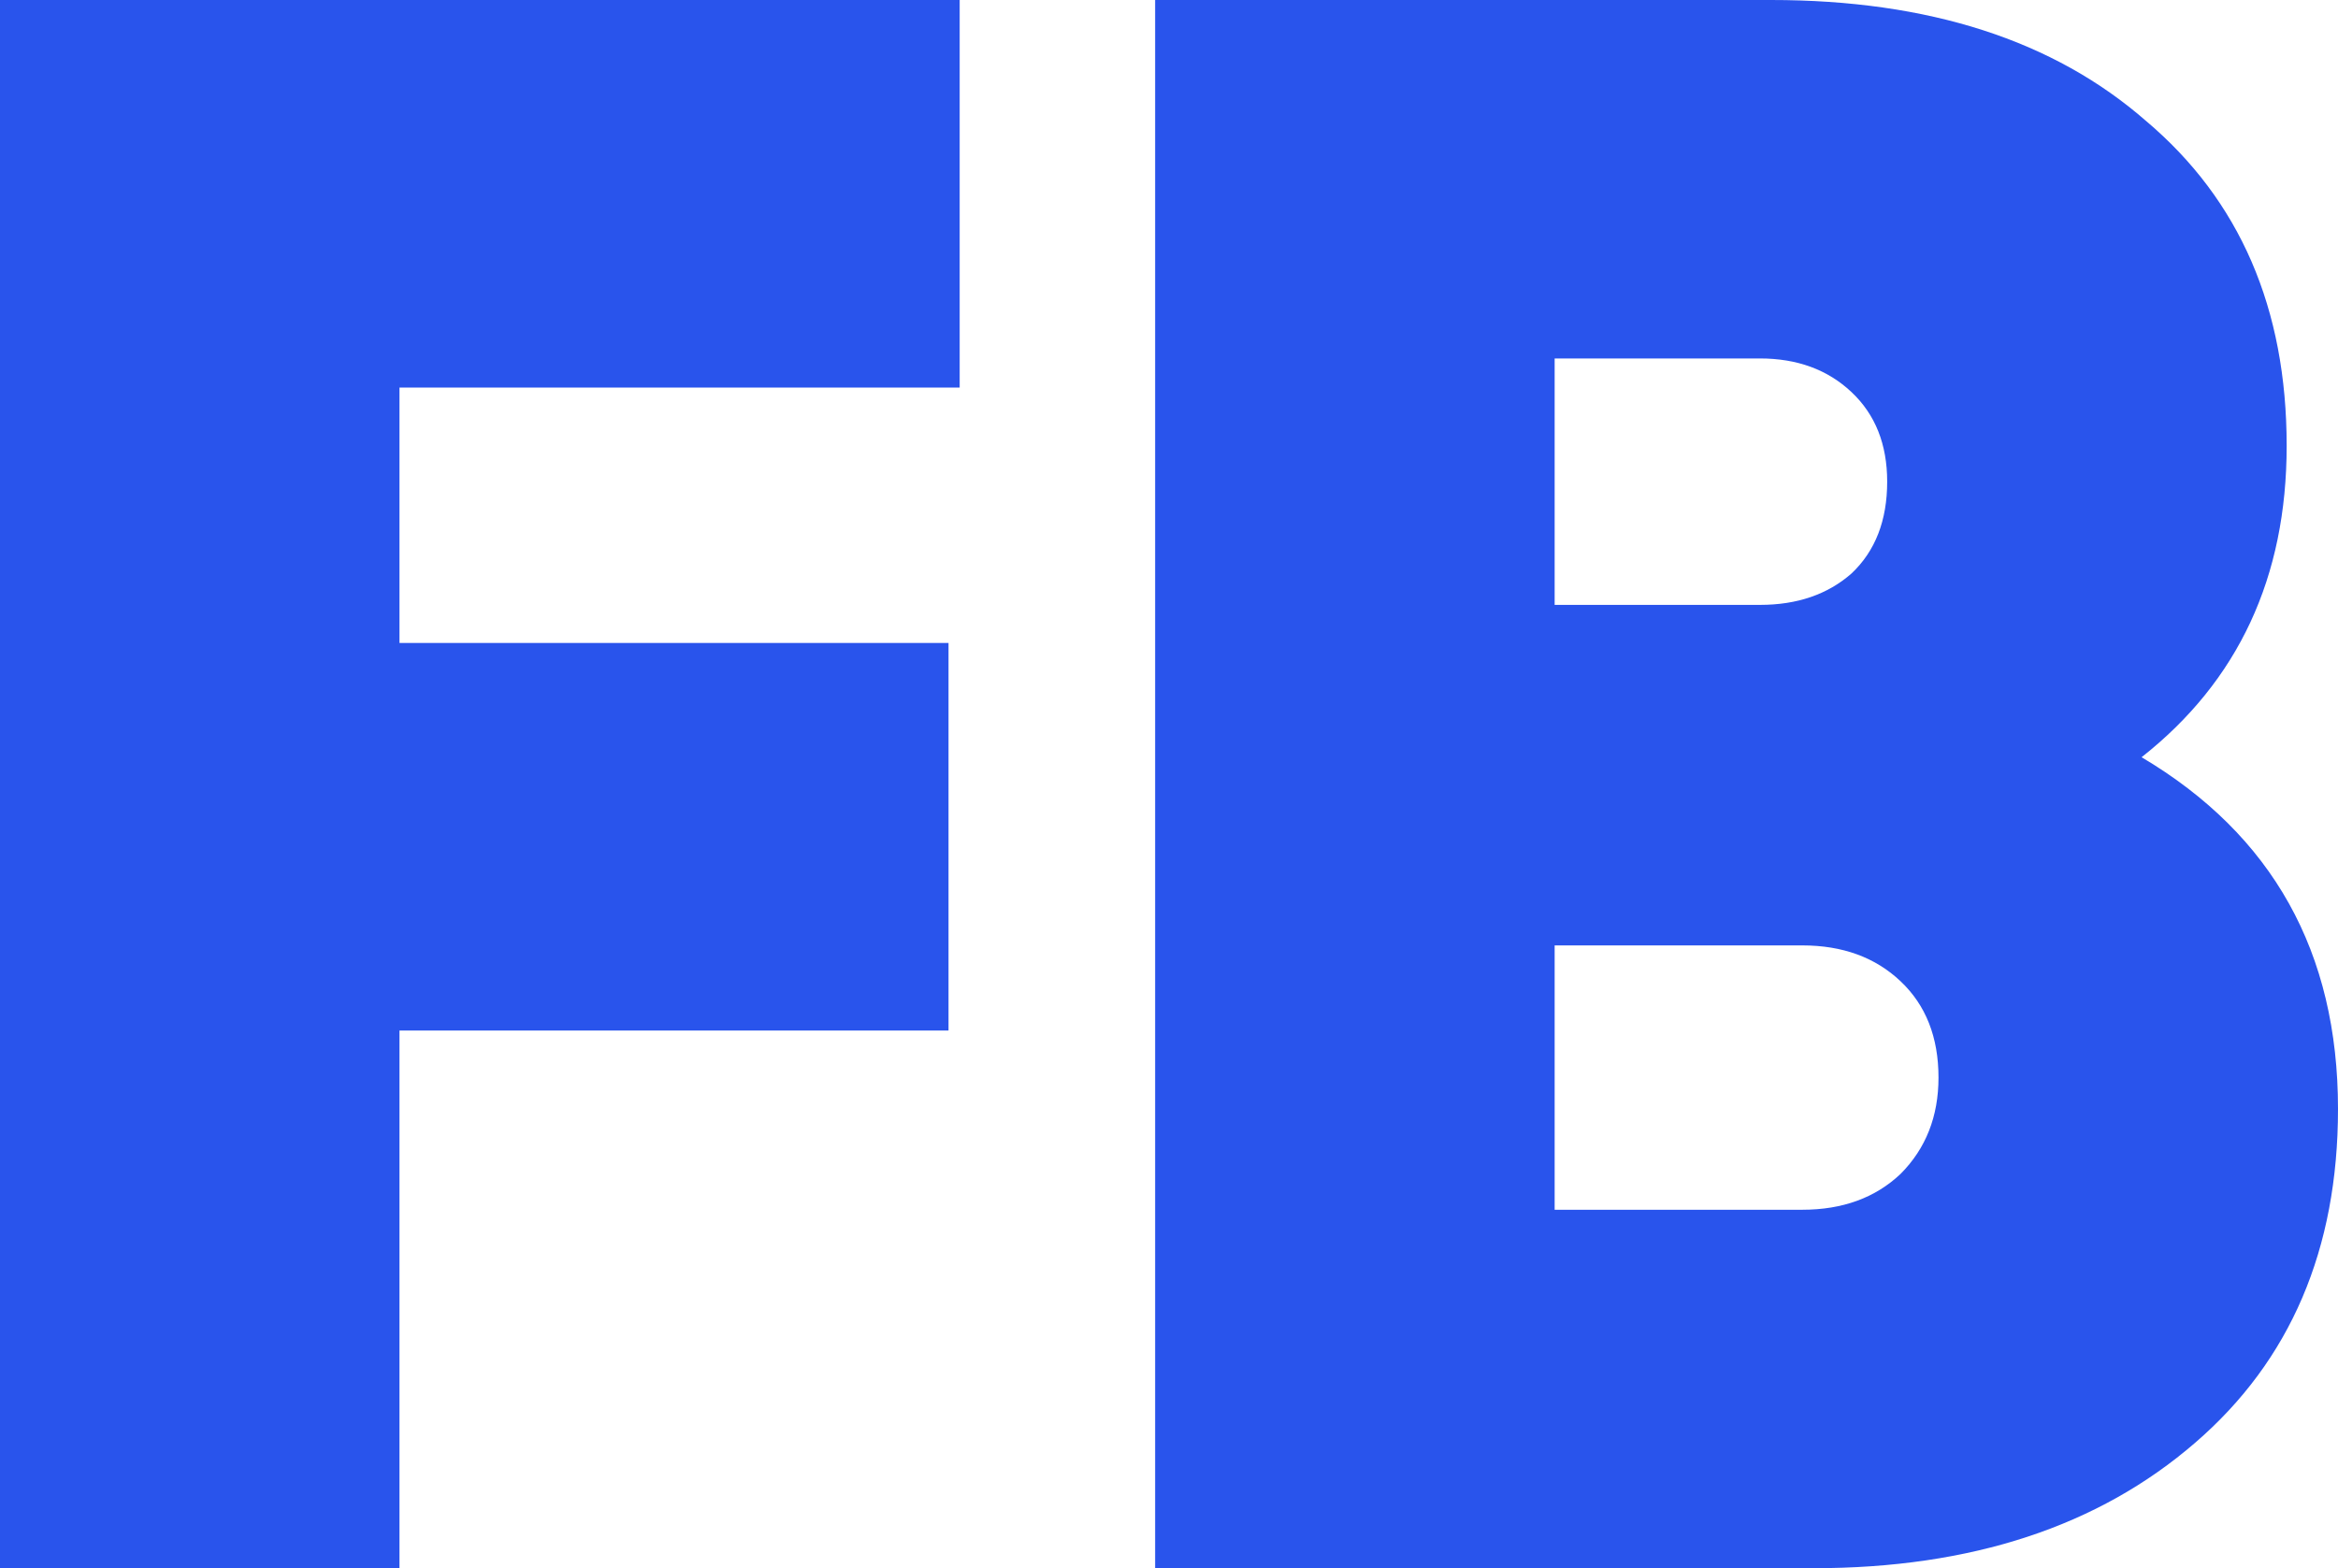
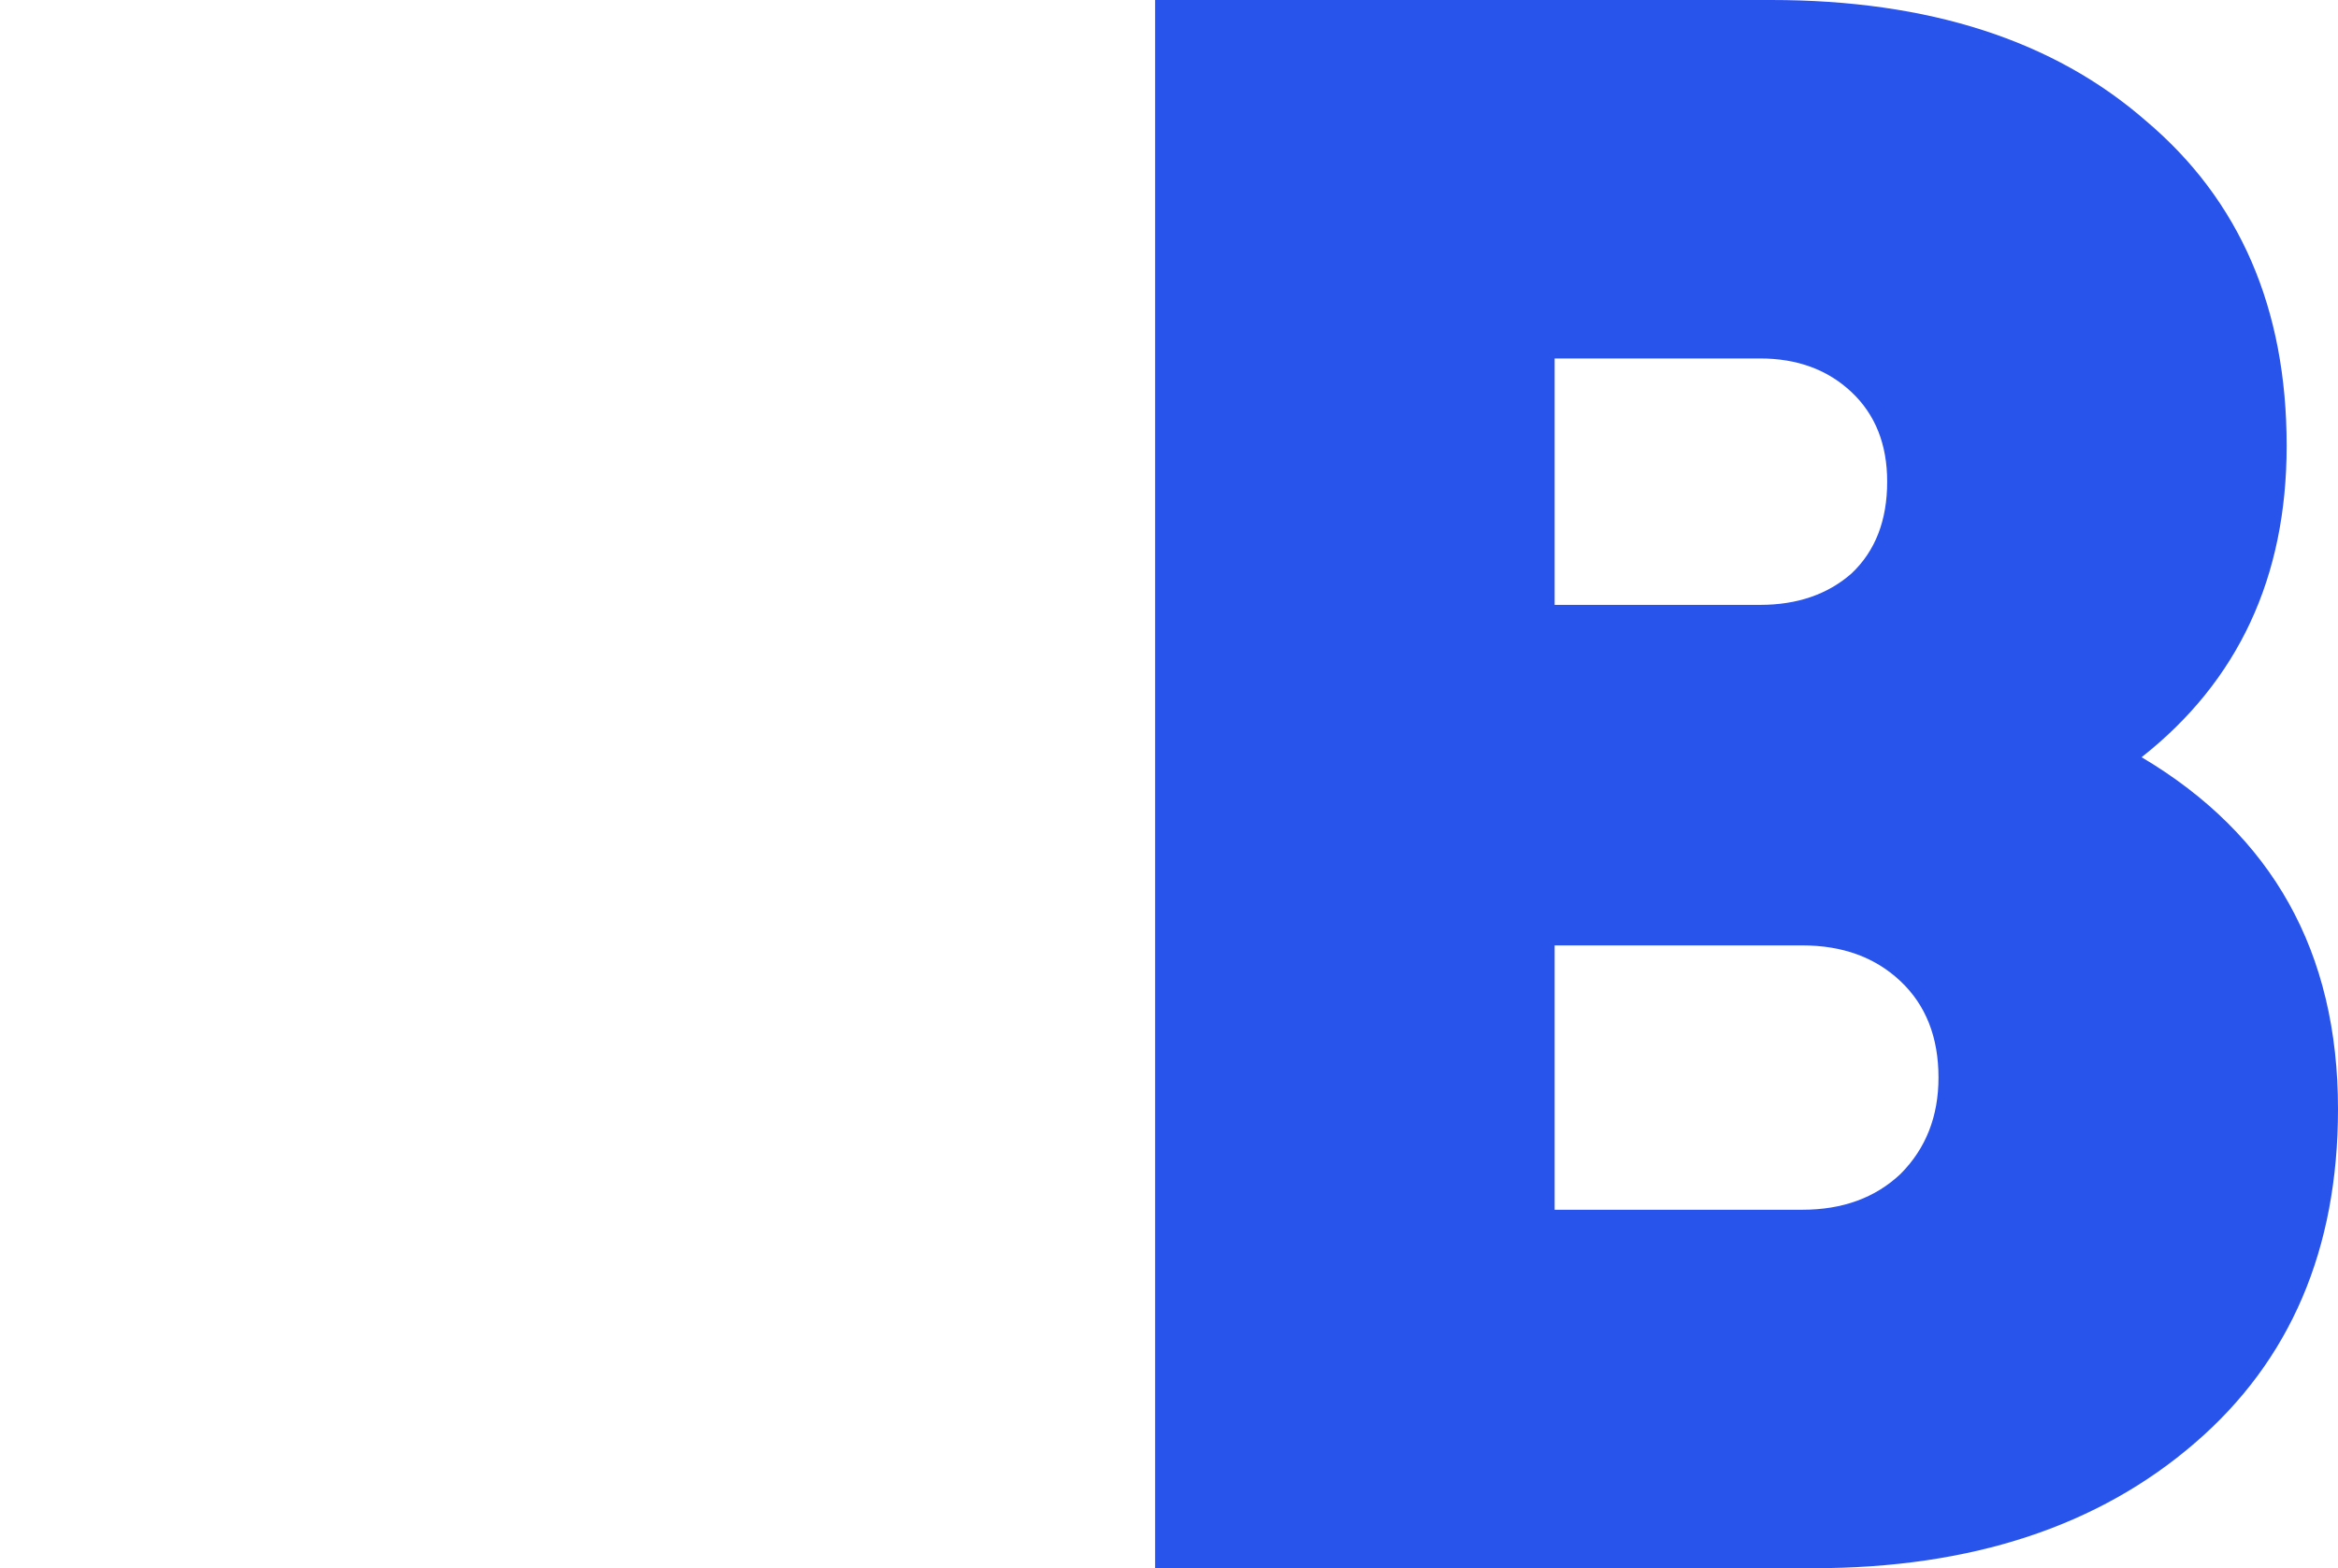
<svg xmlns="http://www.w3.org/2000/svg" width="158" height="106" viewBox="0 0 158 106" fill="none">
-   <path d="M64.854 0V26.197H26.997V43.46H64.1V69.657H26.997V106H0V0H64.854Z" fill="#2954EC" />
  <path d="M144.727 51.183C153.576 56.432 158 64.357 158 74.957C158 84.447 154.782 91.968 148.347 97.52C141.812 103.173 133.215 106 122.556 106H78.063V0H119.691C130.349 0 138.795 2.726 145.029 8.177C151.364 13.528 154.531 20.847 154.531 30.134C154.531 39.018 151.263 46.034 144.727 51.183ZM118.937 24.229H105.061V40.886H118.937C121.45 40.886 123.512 40.179 125.12 38.766C126.729 37.251 127.534 35.182 127.534 32.557C127.534 30.033 126.729 28.014 125.12 26.5C123.512 24.986 121.45 24.229 118.937 24.229ZM105.061 81.771H121.802C124.517 81.771 126.729 80.964 128.438 79.349C130.148 77.632 131.002 75.462 131.002 72.837C131.002 70.111 130.148 67.941 128.438 66.326C126.729 64.71 124.517 63.903 121.802 63.903H105.061V81.771Z" fill="#2954EC" />
</svg>